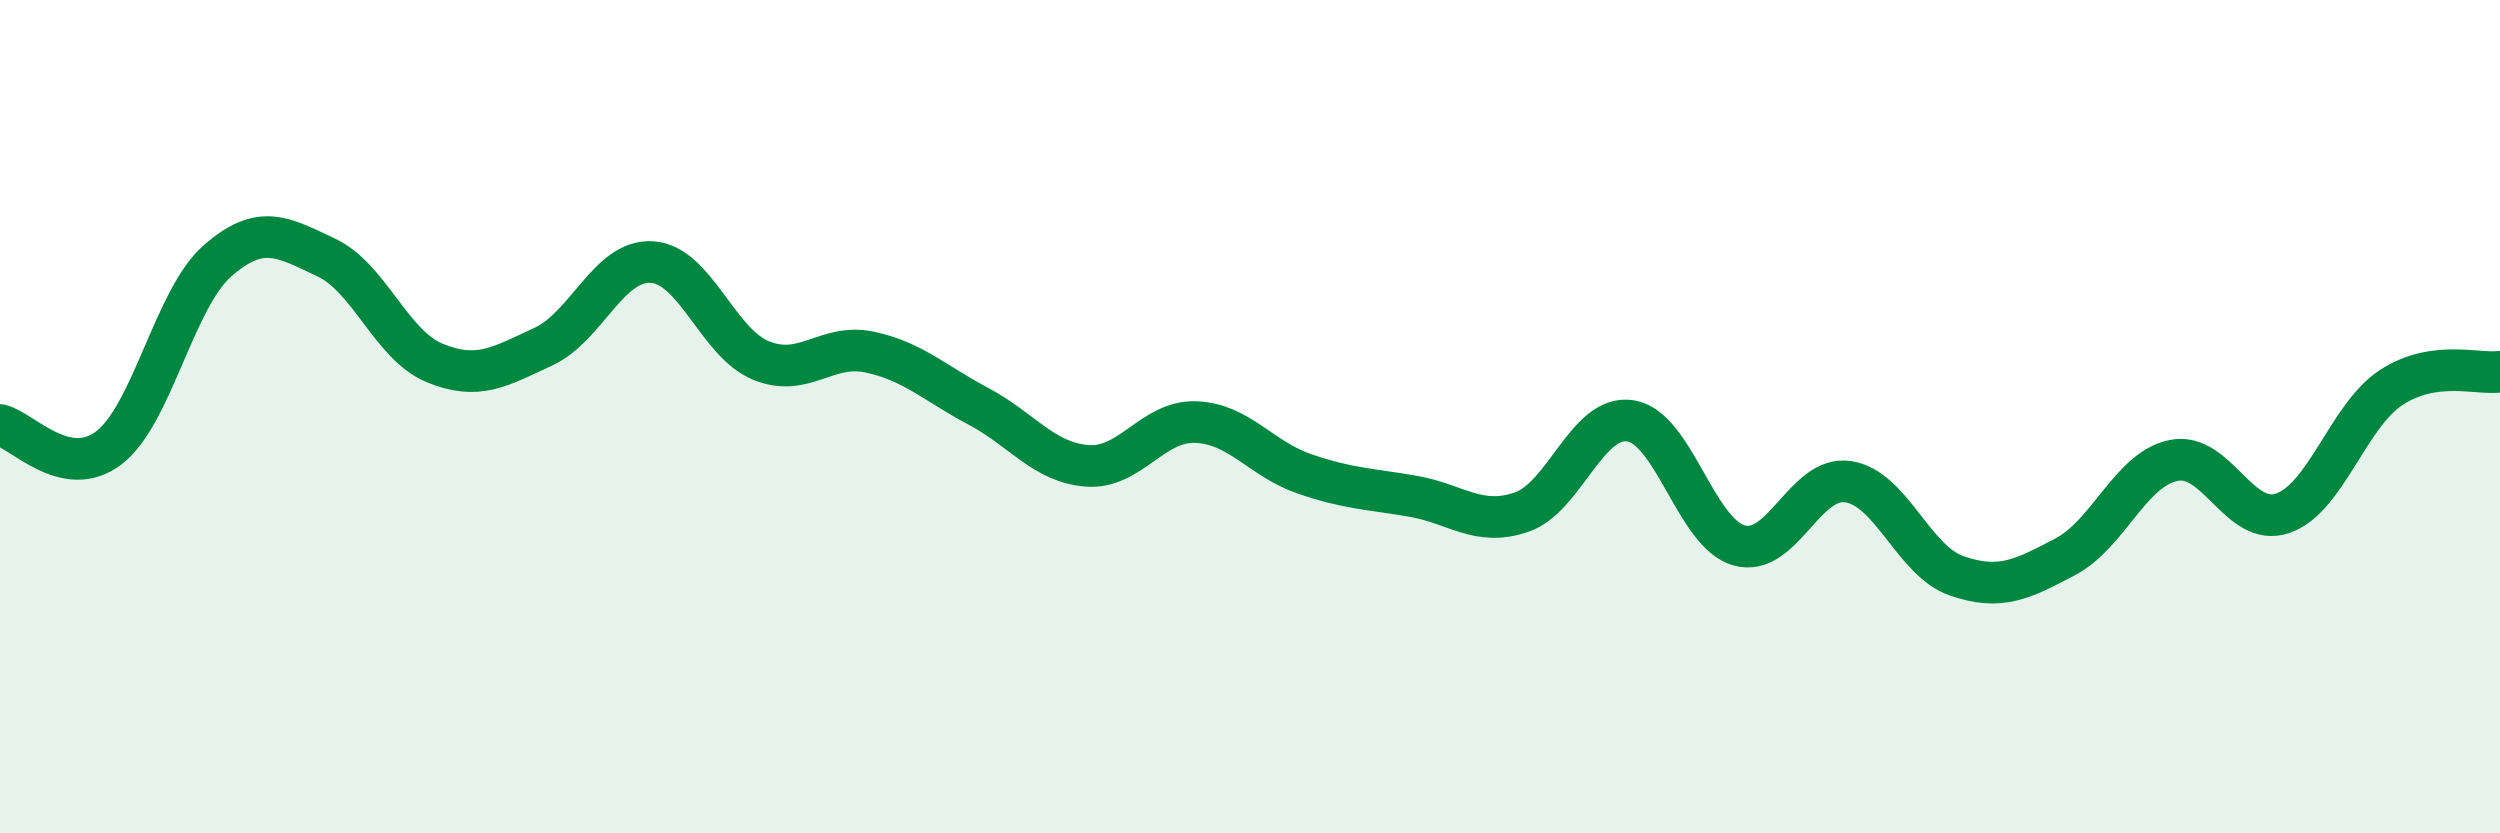
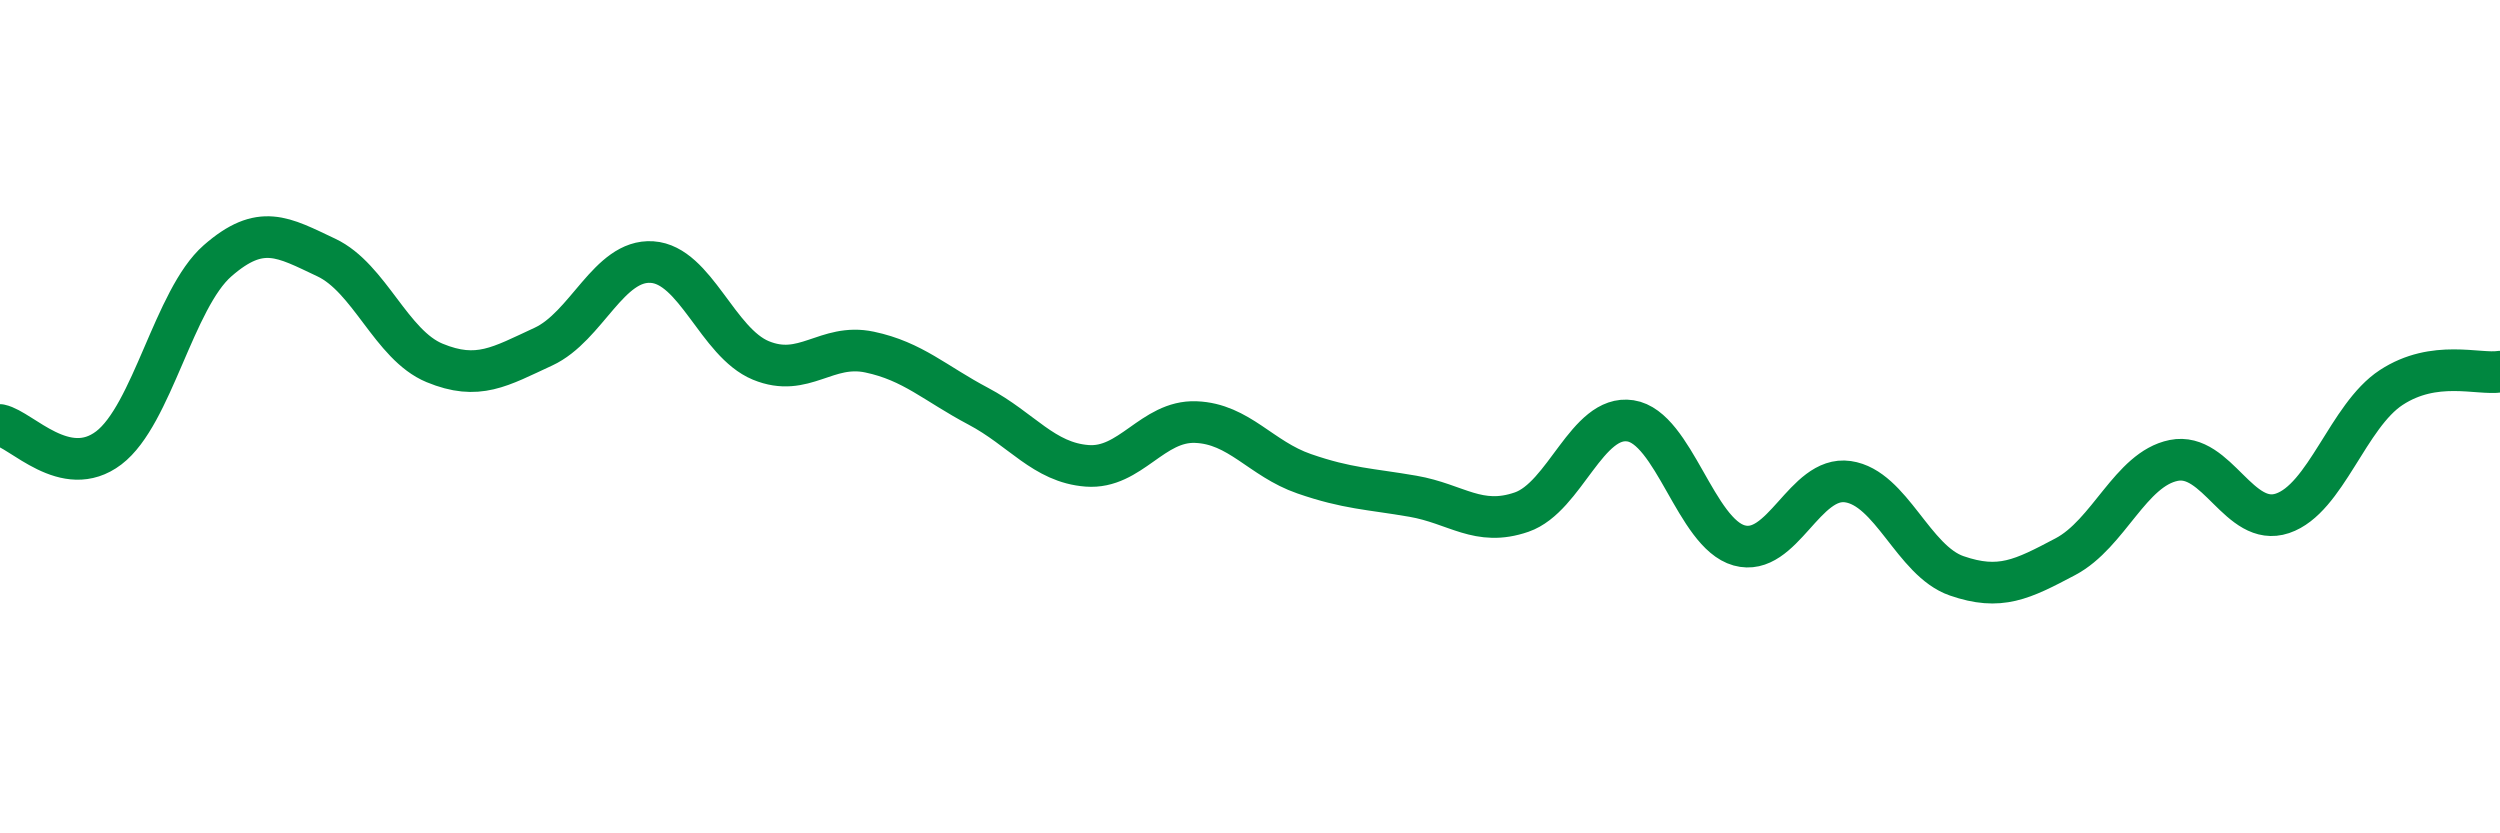
<svg xmlns="http://www.w3.org/2000/svg" width="60" height="20" viewBox="0 0 60 20">
-   <path d="M 0,10.2 C 0.52,10.31 1.57,11.54 2.61,10.75 C 3.65,9.96 4.18,7.17 5.22,6.26 C 6.26,5.35 6.79,5.69 7.83,6.18 C 8.87,6.67 9.39,8.28 10.43,8.71 C 11.47,9.14 12,8.8 13.04,8.32 C 14.08,7.84 14.61,6.22 15.65,6.29 C 16.69,6.36 17.22,8.22 18.26,8.65 C 19.3,9.08 19.83,8.23 20.87,8.45 C 21.91,8.67 22.44,9.2 23.48,9.75 C 24.52,10.3 25.05,11.1 26.09,11.18 C 27.13,11.26 27.66,10.09 28.7,10.13 C 29.74,10.17 30.26,11.01 31.3,11.37 C 32.34,11.73 32.87,11.73 33.91,11.91 C 34.95,12.09 35.48,12.65 36.52,12.29 C 37.56,11.93 38.09,9.94 39.13,10.1 C 40.17,10.26 40.7,12.8 41.74,13.09 C 42.78,13.38 43.31,11.41 44.35,11.56 C 45.39,11.71 45.92,13.46 46.96,13.82 C 48,14.18 48.53,13.91 49.57,13.36 C 50.61,12.81 51.13,11.26 52.17,11.05 C 53.21,10.84 53.74,12.67 54.78,12.32 C 55.82,11.97 56.35,9.98 57.39,9.3 C 58.43,8.62 59.48,9 60,8.92L60 20L0 20Z" fill="#008740" opacity="0.1" stroke-linecap="round" stroke-linejoin="round" />
  <path d="M 0,10.2 C 0.52,10.31 1.57,11.54 2.61,10.75 C 3.65,9.96 4.18,7.17 5.22,6.26 C 6.26,5.35 6.79,5.69 7.83,6.18 C 8.87,6.67 9.39,8.28 10.43,8.71 C 11.47,9.14 12,8.8 13.04,8.32 C 14.08,7.84 14.61,6.22 15.65,6.29 C 16.69,6.36 17.22,8.22 18.26,8.65 C 19.3,9.08 19.83,8.23 20.87,8.45 C 21.91,8.67 22.44,9.2 23.48,9.75 C 24.52,10.3 25.05,11.1 26.09,11.18 C 27.13,11.26 27.66,10.09 28.7,10.13 C 29.74,10.17 30.26,11.01 31.3,11.37 C 32.34,11.73 32.87,11.73 33.91,11.91 C 34.95,12.09 35.48,12.65 36.52,12.29 C 37.56,11.93 38.09,9.94 39.13,10.1 C 40.17,10.26 40.7,12.8 41.74,13.09 C 42.78,13.38 43.31,11.41 44.35,11.56 C 45.39,11.71 45.92,13.46 46.96,13.82 C 48,14.18 48.53,13.91 49.57,13.36 C 50.61,12.81 51.13,11.26 52.17,11.05 C 53.21,10.84 53.74,12.67 54.78,12.32 C 55.82,11.97 56.35,9.98 57.39,9.3 C 58.43,8.62 59.48,9 60,8.92" stroke="#008740" stroke-width="1" fill="none" stroke-linecap="round" stroke-linejoin="round" />
</svg>